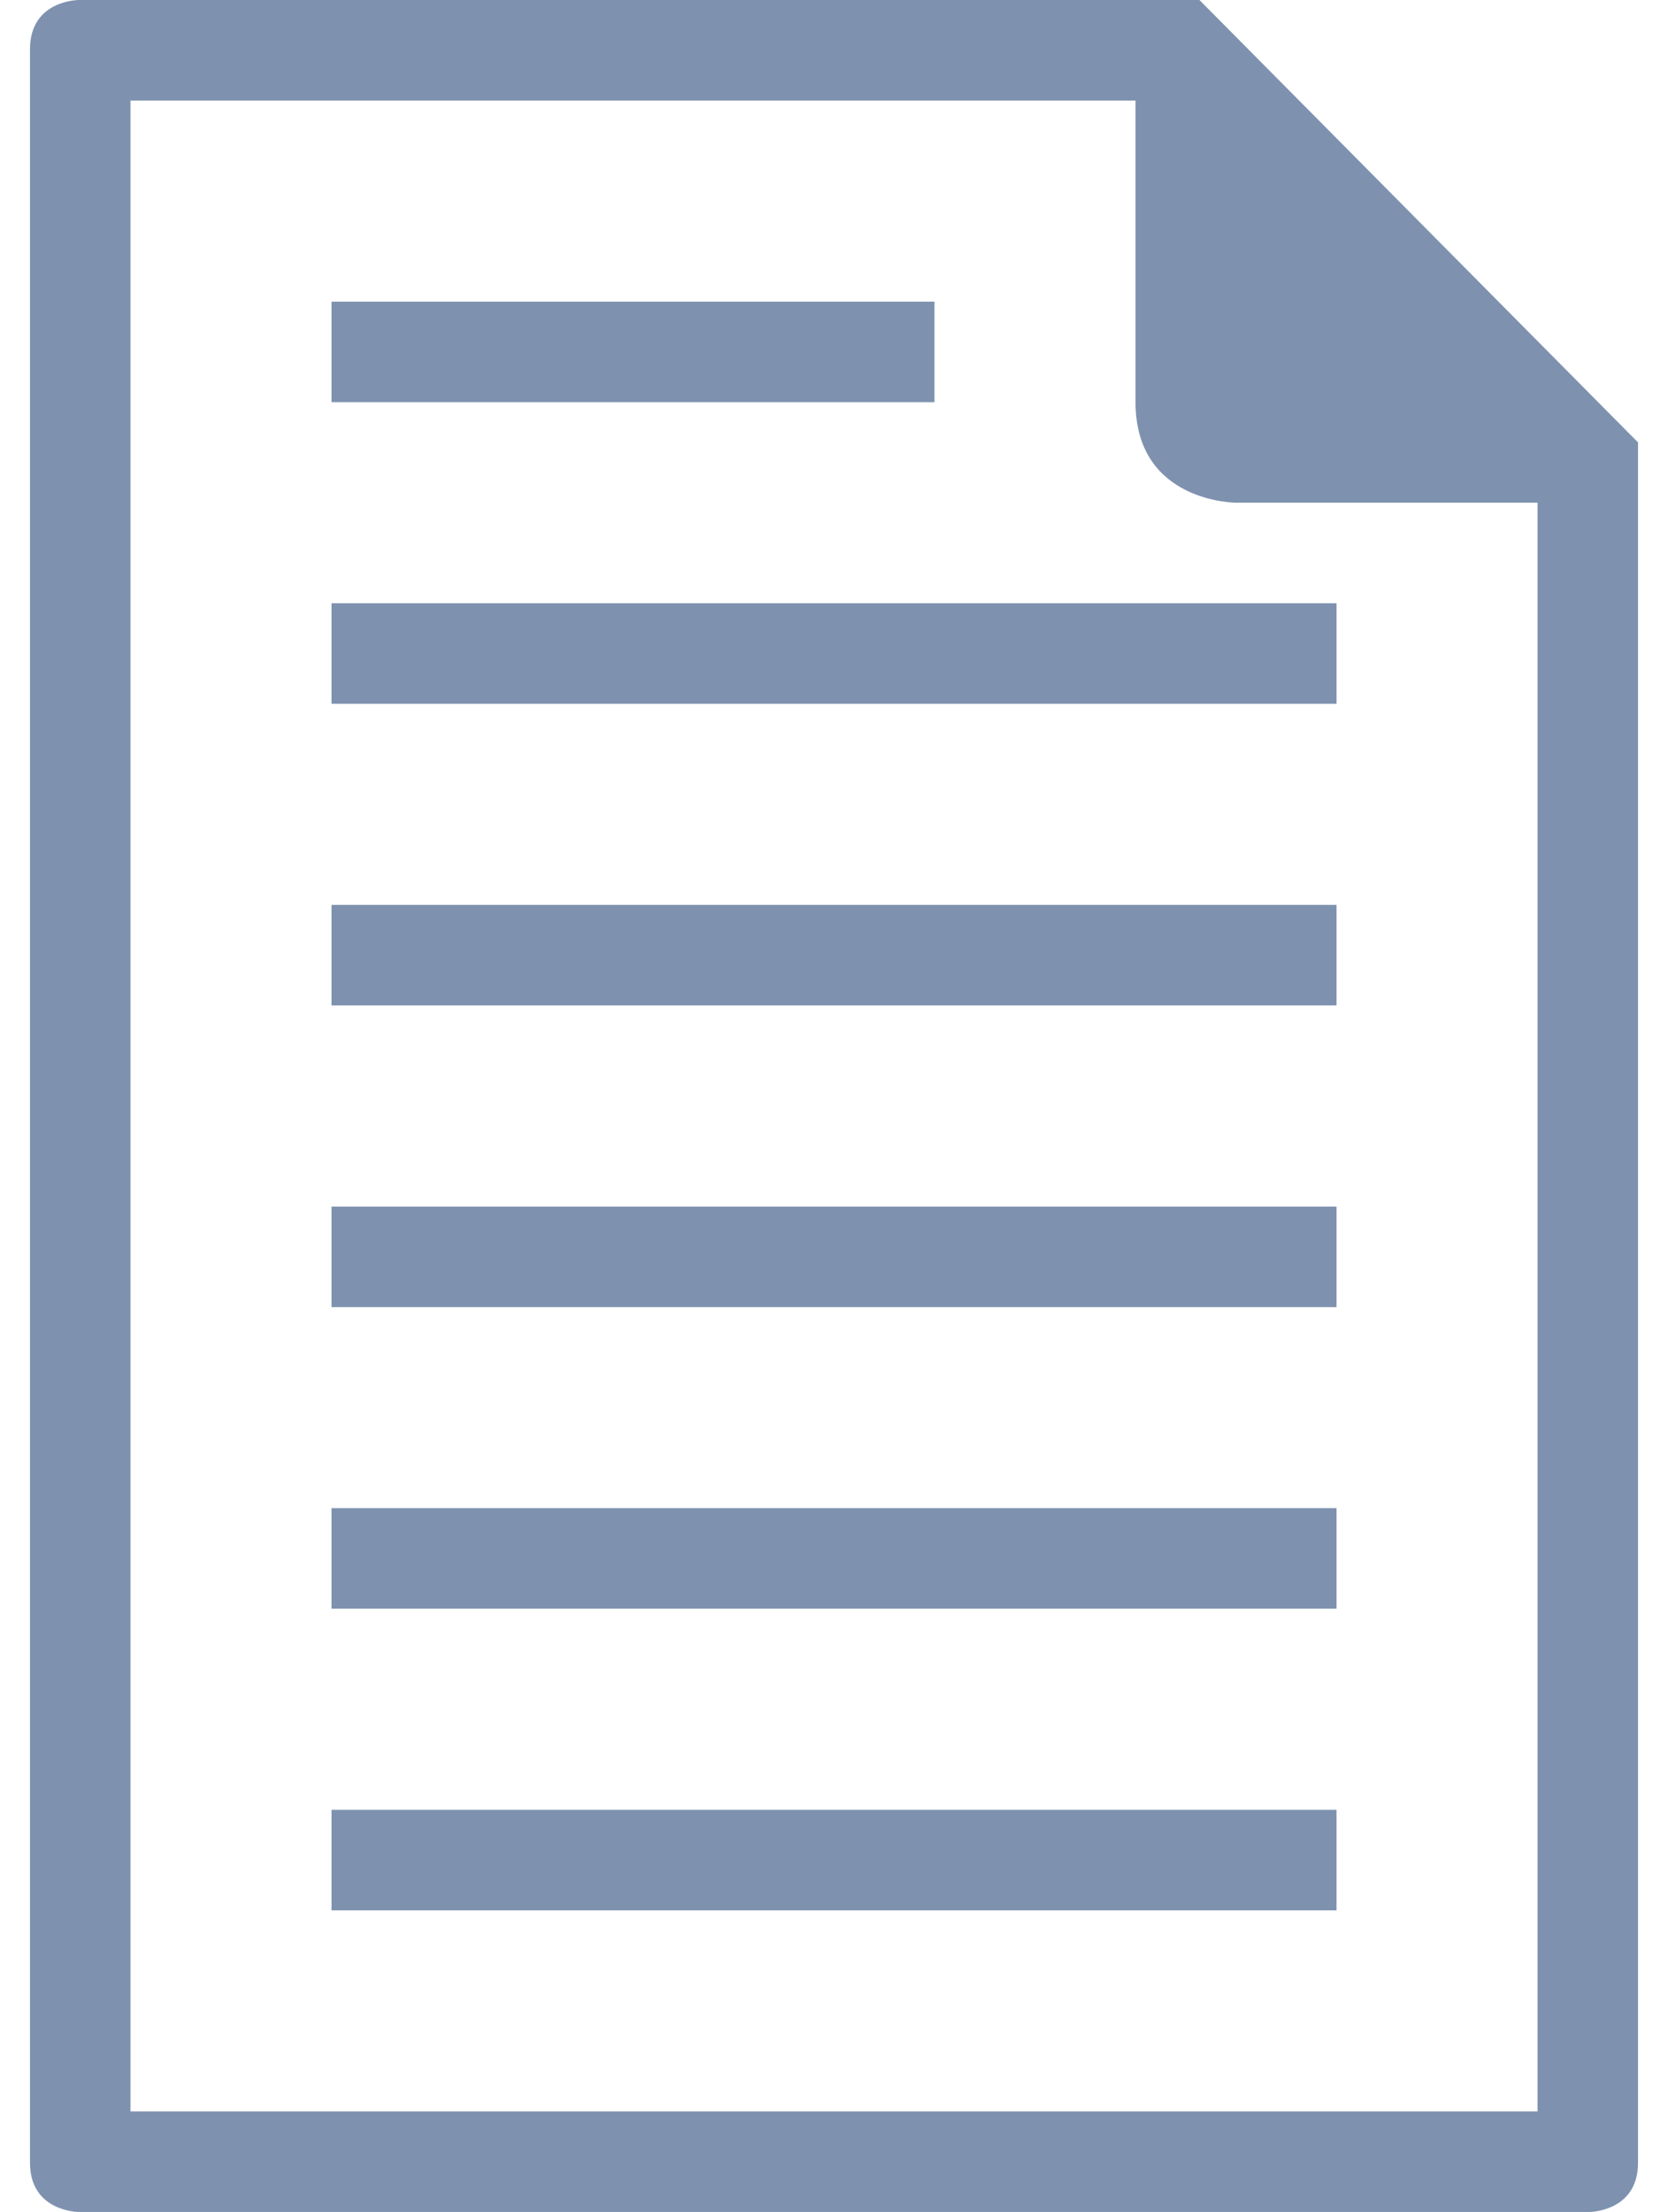
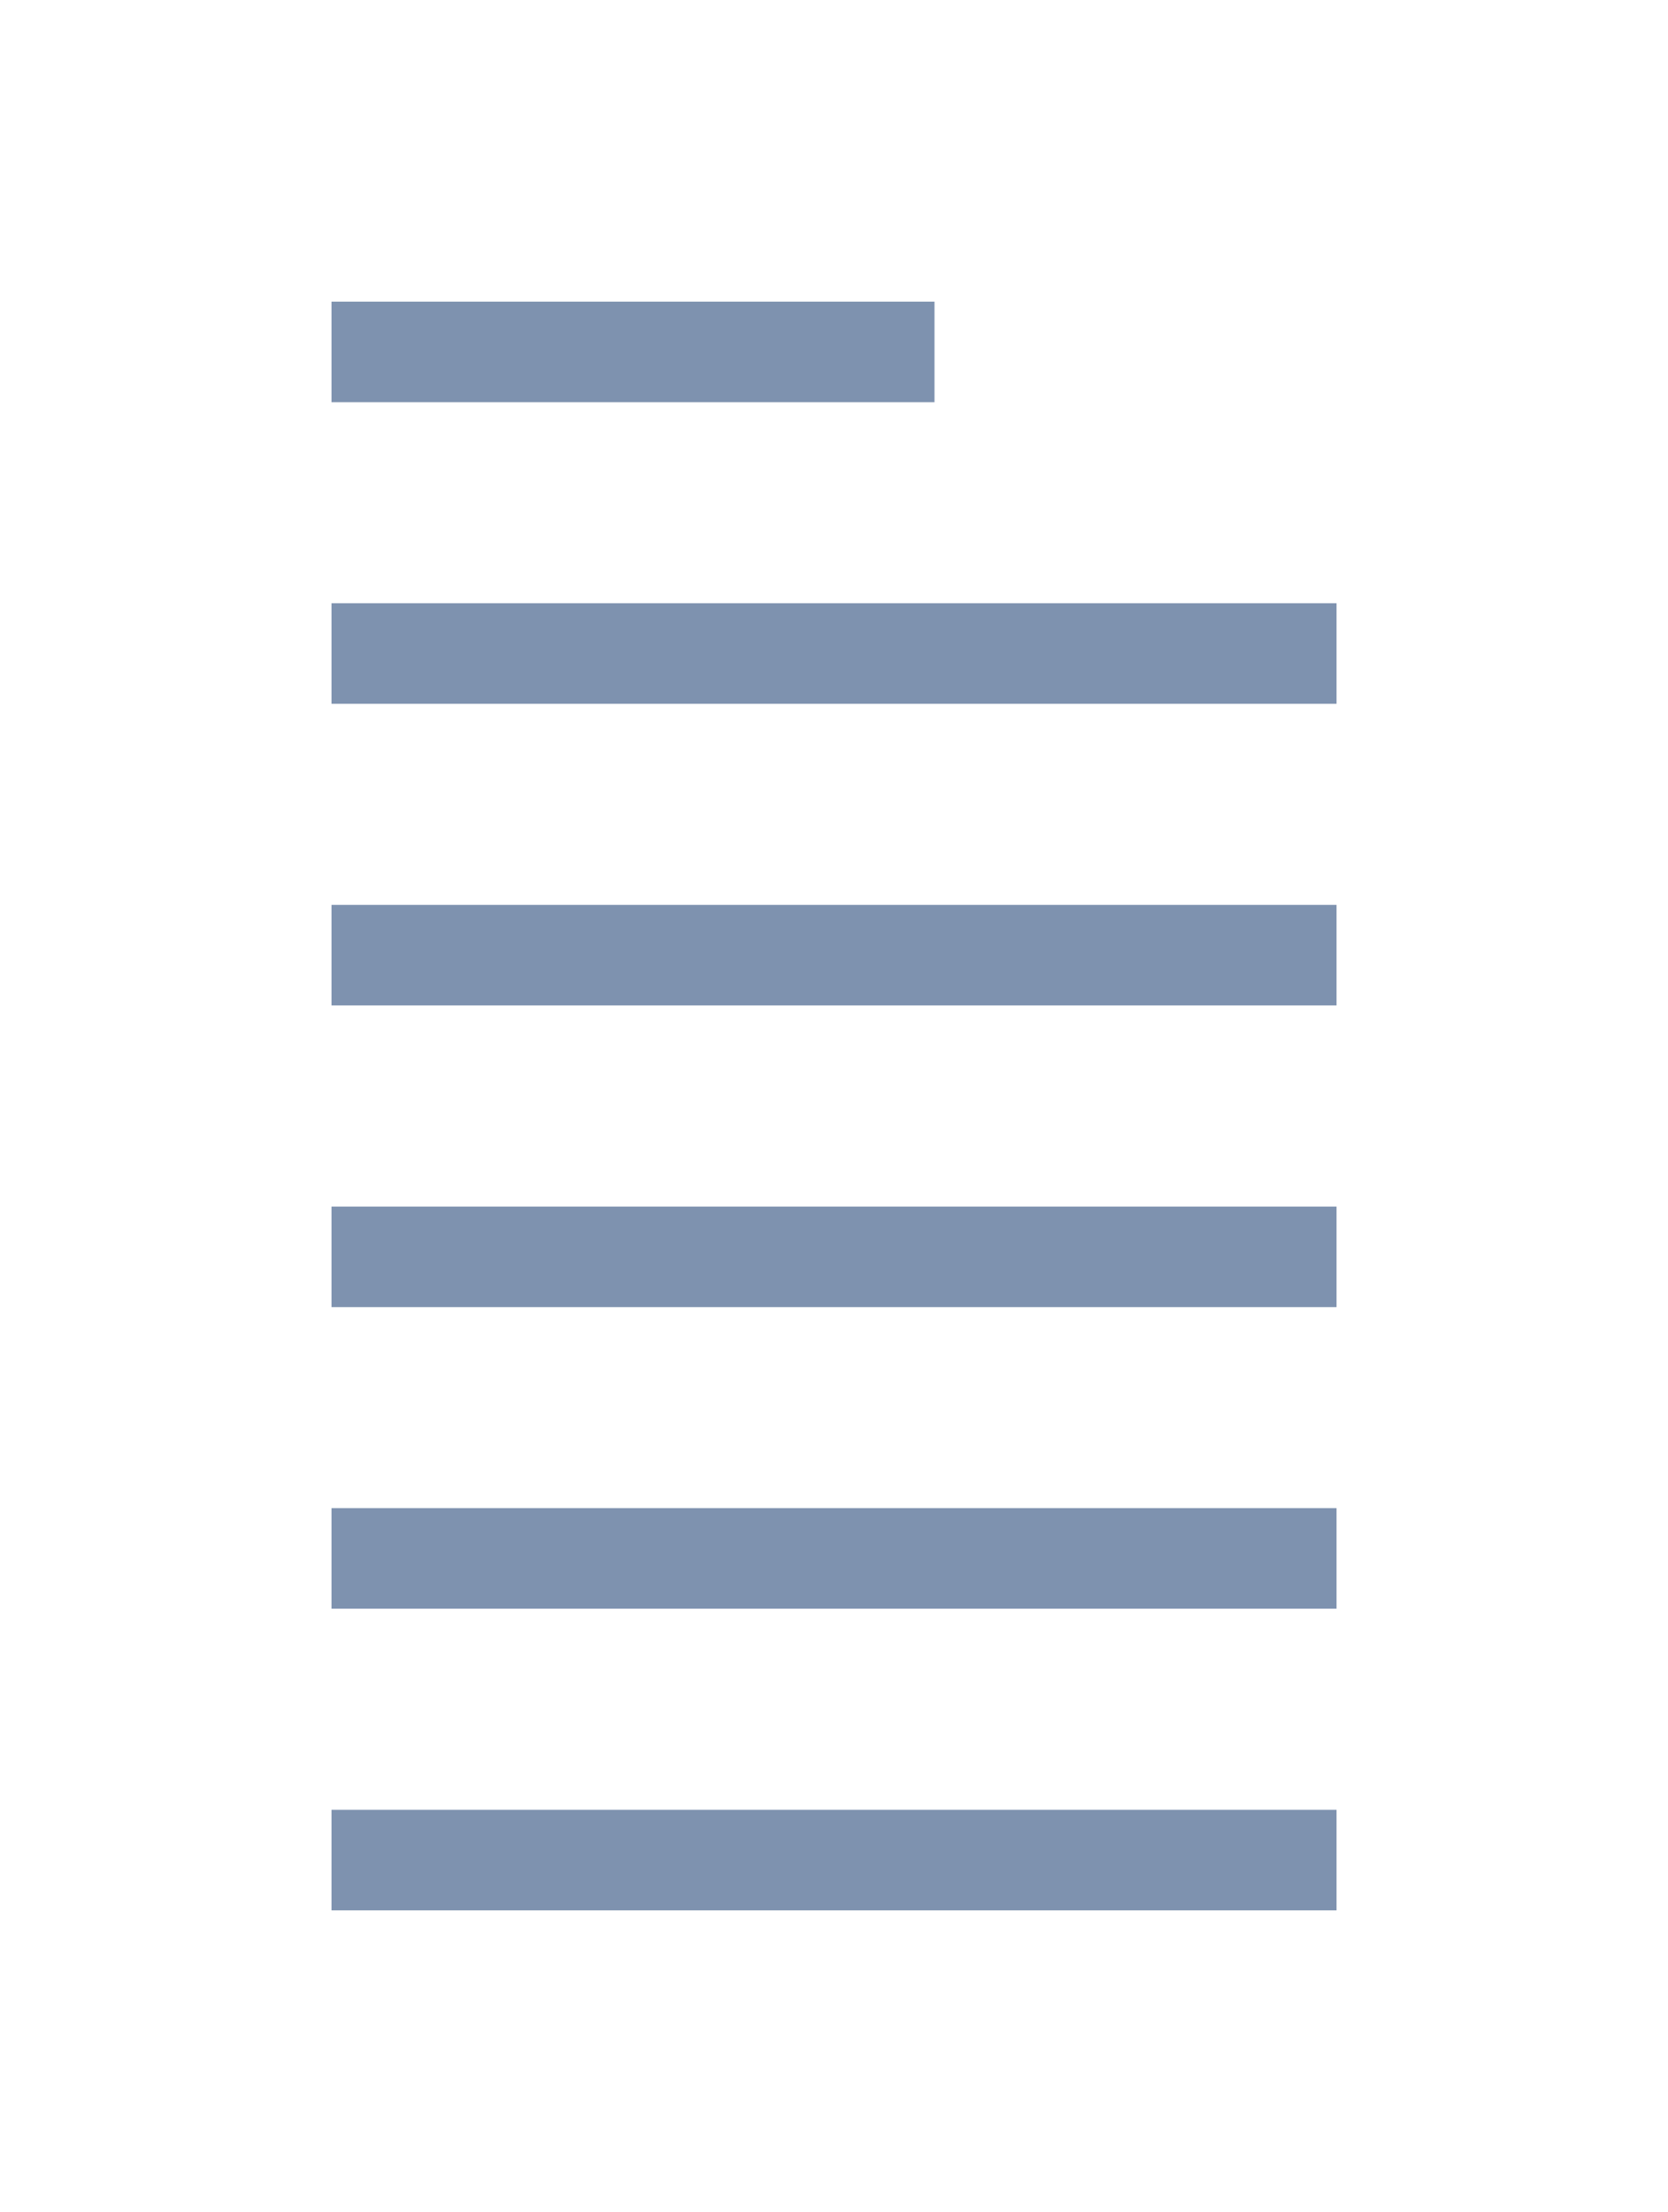
<svg xmlns="http://www.w3.org/2000/svg" width="43" height="57" viewBox="0 0 43 57" fill="none">
  <path d="M34.455 31.092H8.546V33.683H34.455V31.092Z" fill="#7E92AF" />
  <path d="M34.455 38.863H8.546V41.454H34.455V38.863Z" fill="#7E92AF" />
  <path d="M24.091 7.773H8.546V10.364H24.091V7.773Z" fill="#7E92AF" />
  <path d="M34.455 46.637H8.546V49.228H34.455V46.637Z" fill="#7E92AF" />
  <path d="M34.455 23.318H8.546V25.909H34.455V23.318Z" fill="#7E92AF" />
-   <path d="M40.971 57C40.971 57 42.227 57 42.227 55.733V11.4L30.921 0H2.03C2.03 0 0.773 0 0.773 1.267V55.73C0.773 57 2.03 57 2.03 57H40.971ZM3.364 2.591H29.273V10.364C29.273 12.954 31.864 12.954 31.864 12.954H39.637V54.409H3.364V2.591Z" fill="#7E92AF" />
  <path d="M34.455 15.545H8.546V18.136H34.455V15.545Z" fill="#7E92AF" />
</svg>